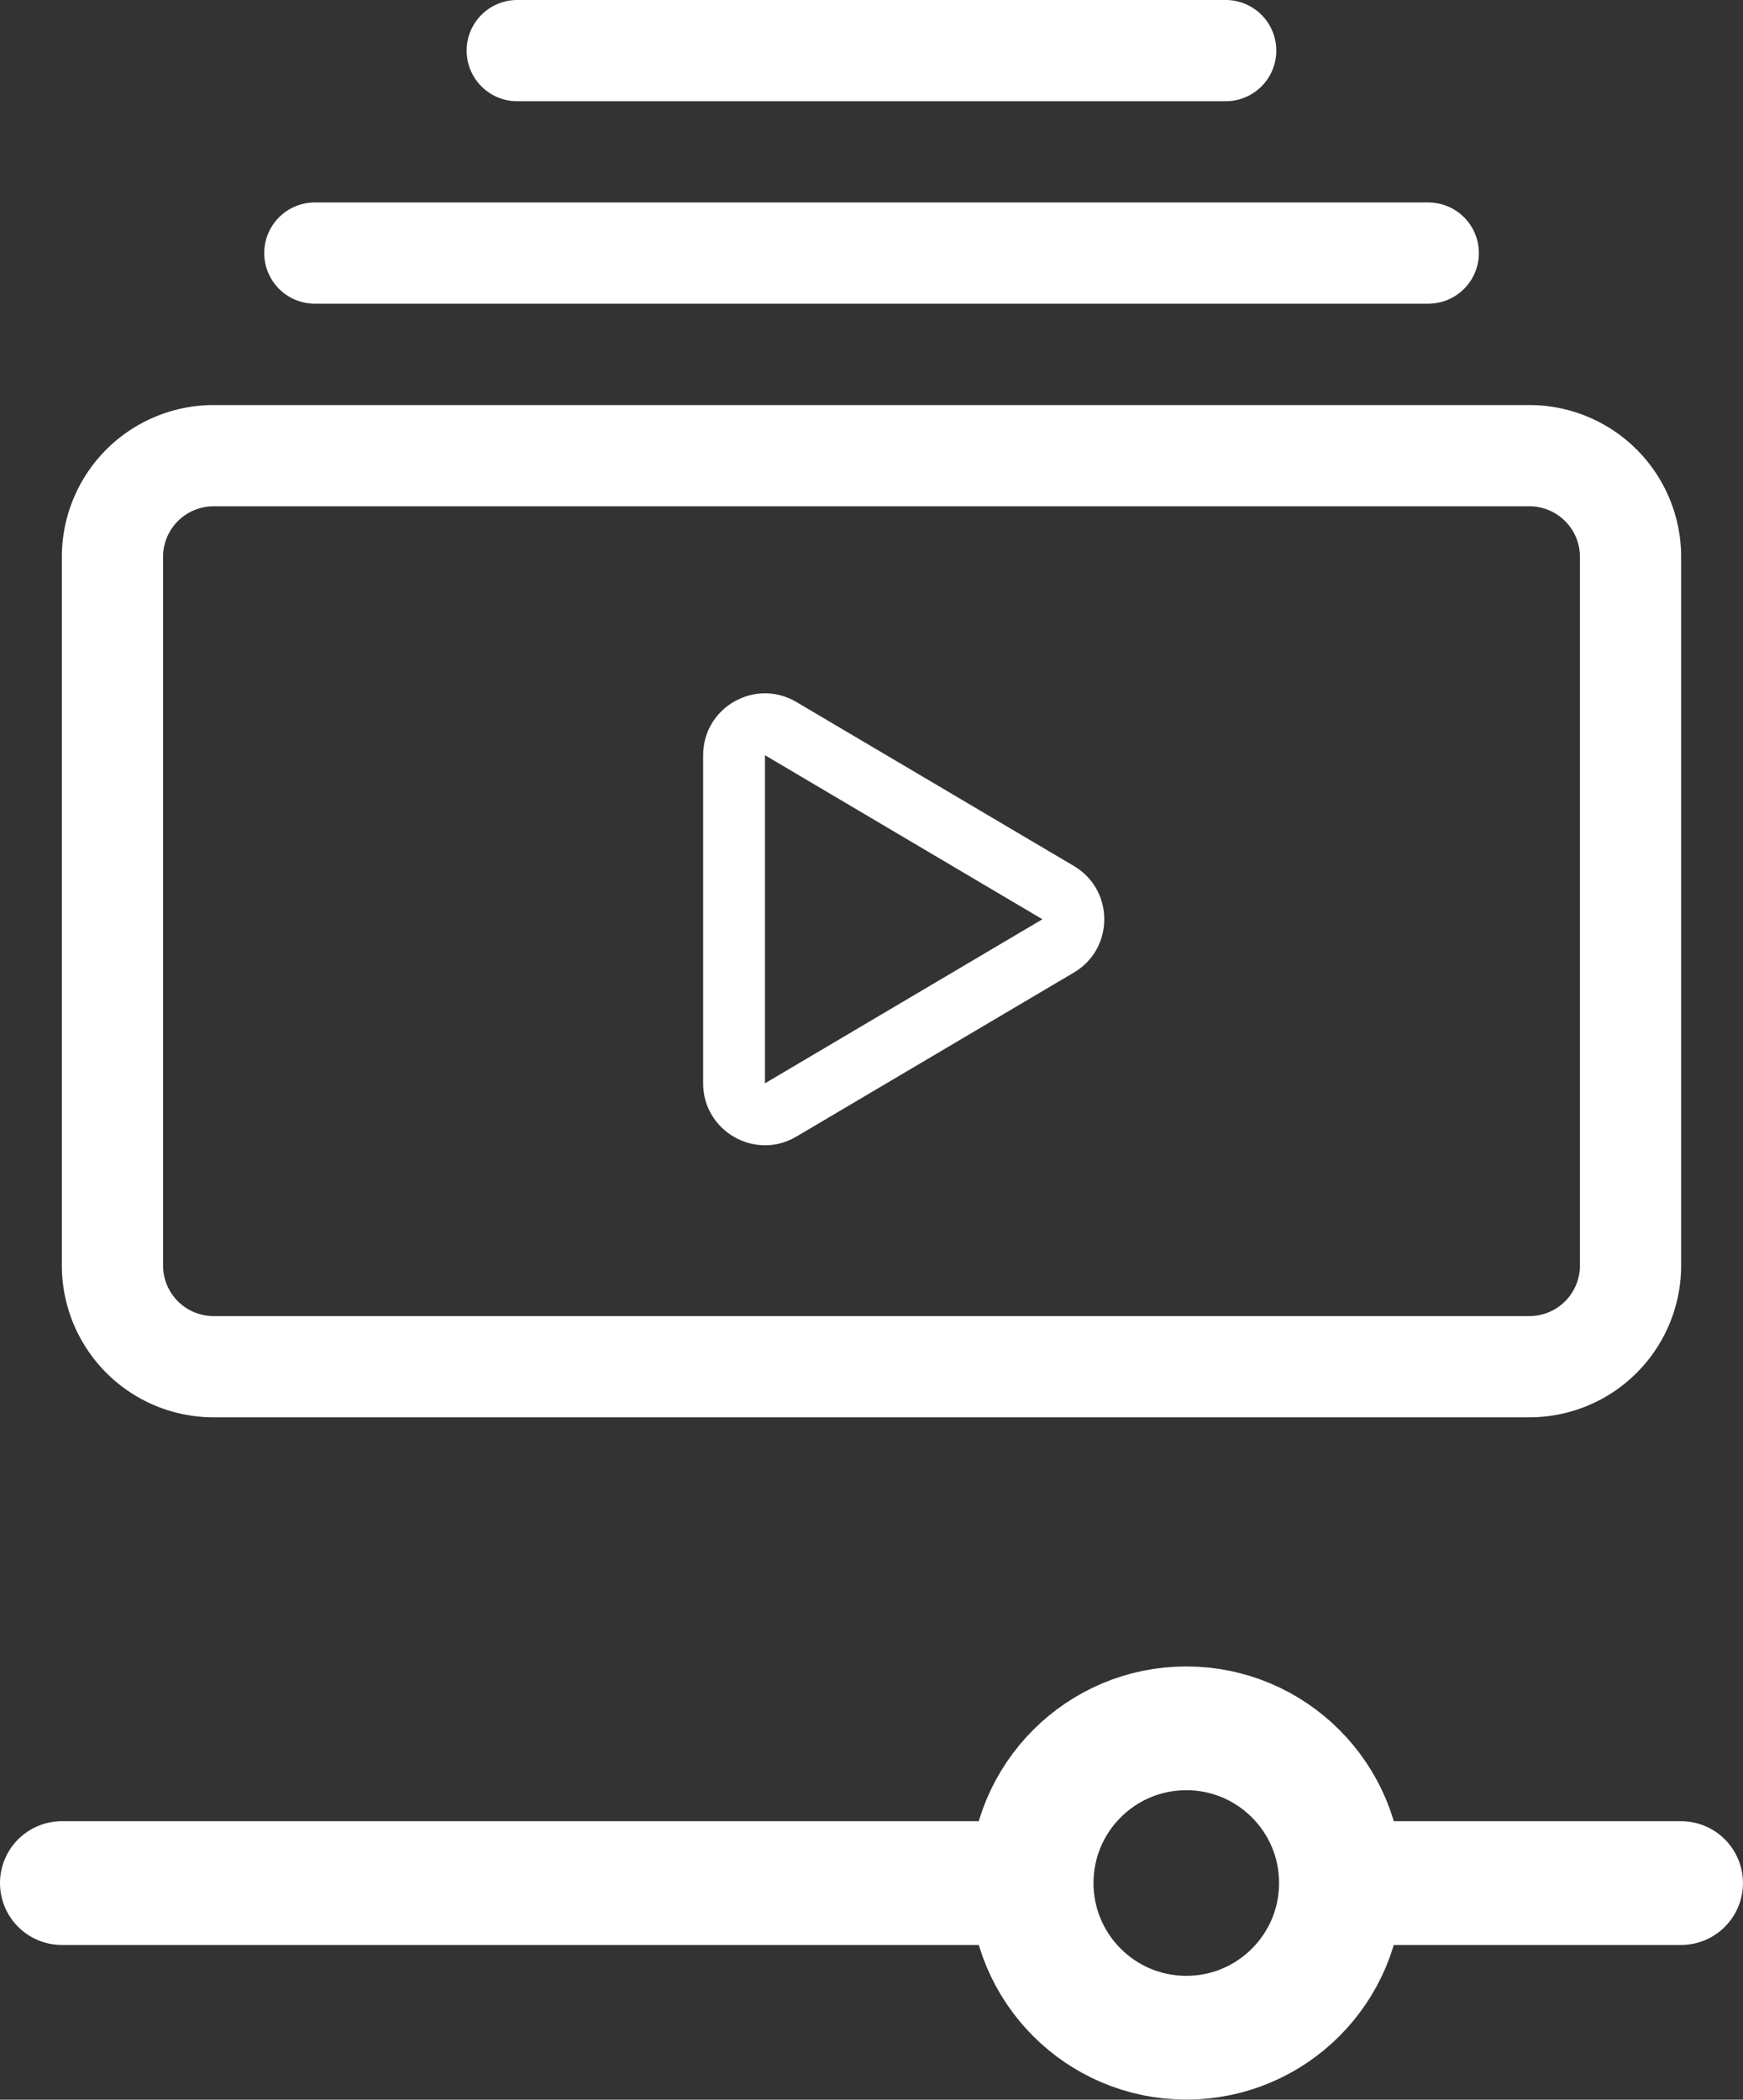
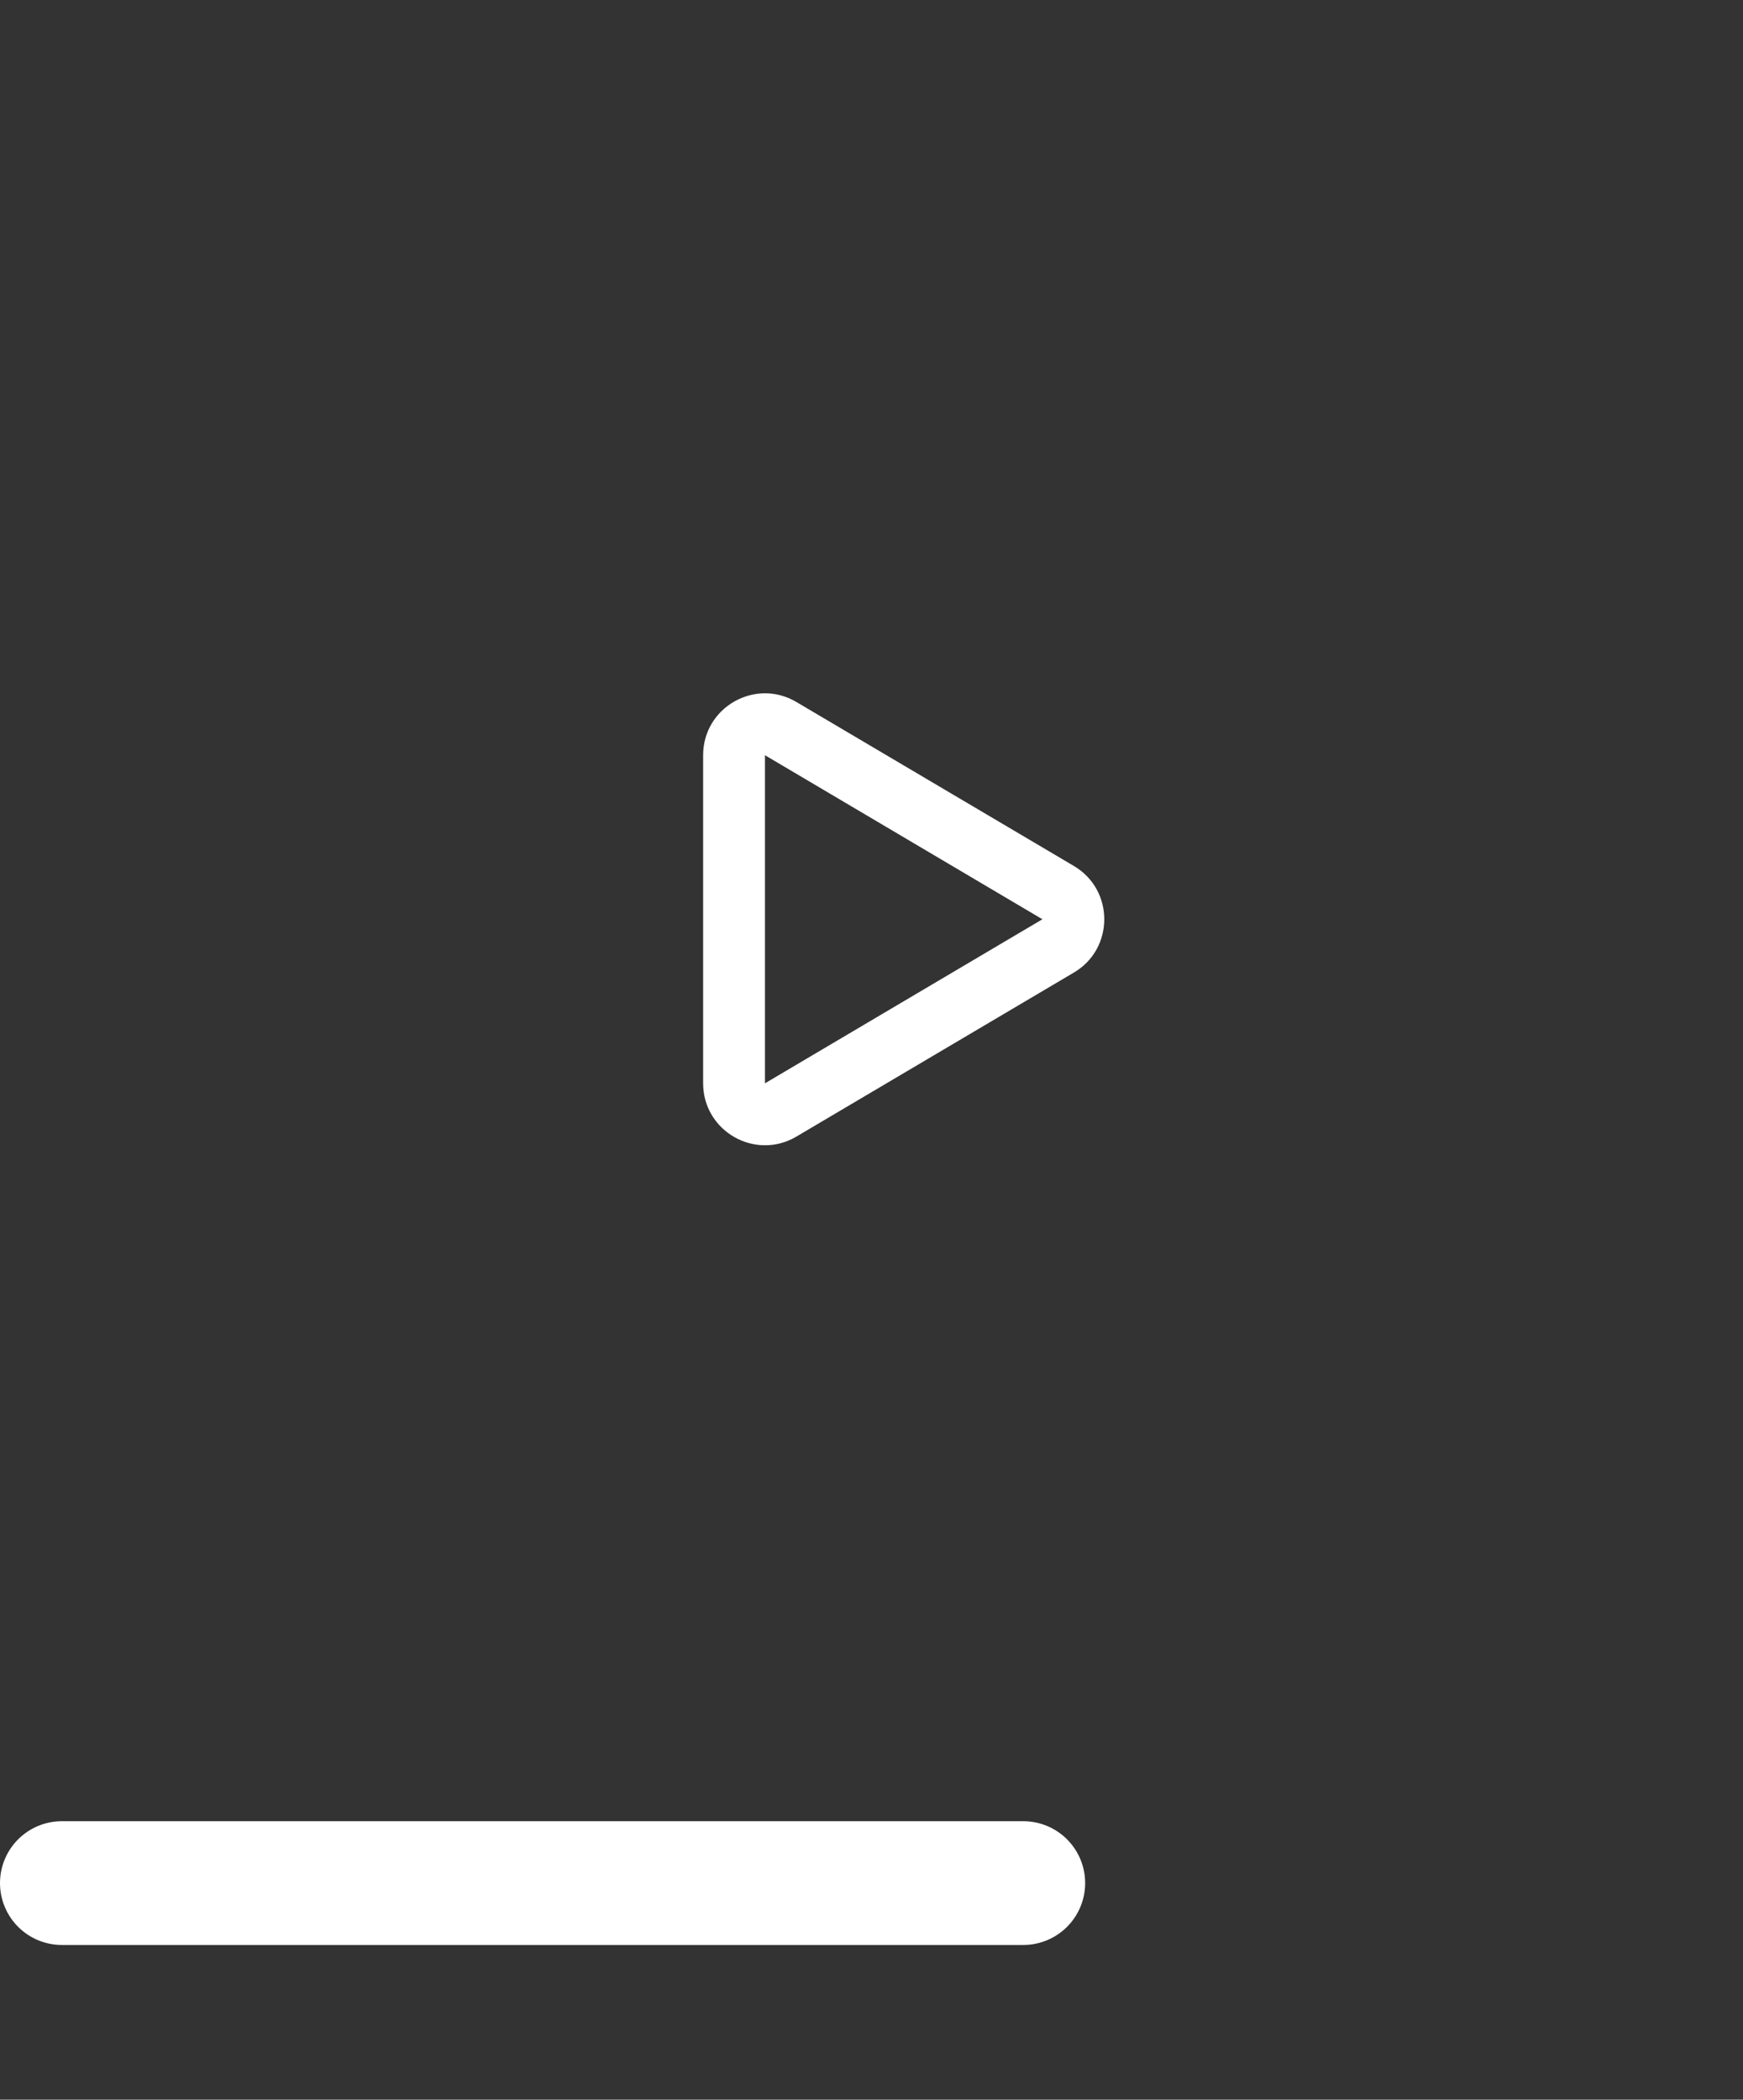
<svg xmlns="http://www.w3.org/2000/svg" width="28.178" height="33.932" viewBox="0 0 28.178 33.932">
  <rect x="0" y="0" width="28.178" height="33.932" fill="#333333" stroke="none" />
  <g id="Gruppe_14707" data-name="Gruppe 14707" transform="translate(-1208.965 -1804.84)">
    <g id="collection" transform="translate(1209.965 1798.84)">
      <g id="Gruppe_14672" data-name="Gruppe 14672" transform="translate(0 6)">
-         <path id="Pfad_5915" data-name="Pfad 5915" d="M4.09,10.908a.818.818,0,1,1,0-1.636h18a.818.818,0,1,1,0,1.636ZM7.362,7.636A.818.818,0,1,1,7.362,6H18.815a.818.818,0,1,1,0,1.636ZM0,26.451a2.454,2.454,0,0,0,2.454,2.454H23.724a2.454,2.454,0,0,0,2.454-2.454V15a2.454,2.454,0,0,0-2.454-2.454H2.454A2.454,2.454,0,0,0,0,15Zm2.454.818a.818.818,0,0,1-.818-.818V15a.818.818,0,0,1,.818-.818H23.724a.818.818,0,0,1,.818.818V26.451a.818.818,0,0,1-.818.818Z" transform="translate(0 -6)" fill="#fff" />
-       </g>
+         </g>
    </g>
    <g id="Gruppe_14706" data-name="Gruppe 14706" transform="translate(4.465 -1)">
      <line id="Linie_1075" data-name="Linie 1075" x2="15.543" transform="translate(1205.5 1836.272)" fill="none" stroke="#fff" stroke-linecap="round" stroke-width="2" />
      <g id="Ellipse_1592" data-name="Ellipse 1592" transform="translate(1220.178 1832.771)" fill="none" stroke="#fff" stroke-width="2">
-         <circle cx="3.5" cy="3.5" r="3.5" stroke="none" />
-         <circle cx="3.5" cy="3.5" r="2.5" fill="none" />
-       </g>
-       <line id="Linie_1076" data-name="Linie 1076" x1="4.908" transform="translate(1226.769 1836.272)" fill="none" stroke="#fff" stroke-linecap="round" stroke-width="2" />
+         </g>
    </g>
    <g id="Polygon_21" data-name="Polygon 21" transform="translate(1227.783 1815.293) rotate(90)" fill="none">
-       <path d="M3.542,1.457a1,1,0,0,1,1.722,0L7.915,5.943a1,1,0,0,1-.861,1.509h-5.3A1,1,0,0,1,.892,5.943Z" stroke="none" />
      <path d="M 4.403 1.966 L 1.752 6.451 C 1.752 6.451 1.752 6.451 1.752 6.451 L 7.054 6.451 L 4.403 1.966 C 4.403 1.966 4.403 1.966 4.403 1.966 M 4.403 0.966 C 4.737 0.966 5.071 1.129 5.264 1.457 L 7.915 5.943 C 8.309 6.609 7.828 7.451 7.054 7.451 L 1.752 7.451 C 0.978 7.451 0.498 6.609 0.892 5.943 L 3.542 1.457 C 3.736 1.129 4.069 0.966 4.403 0.966 Z" stroke="none" fill="#fff" />
    </g>
  </g>
</svg>